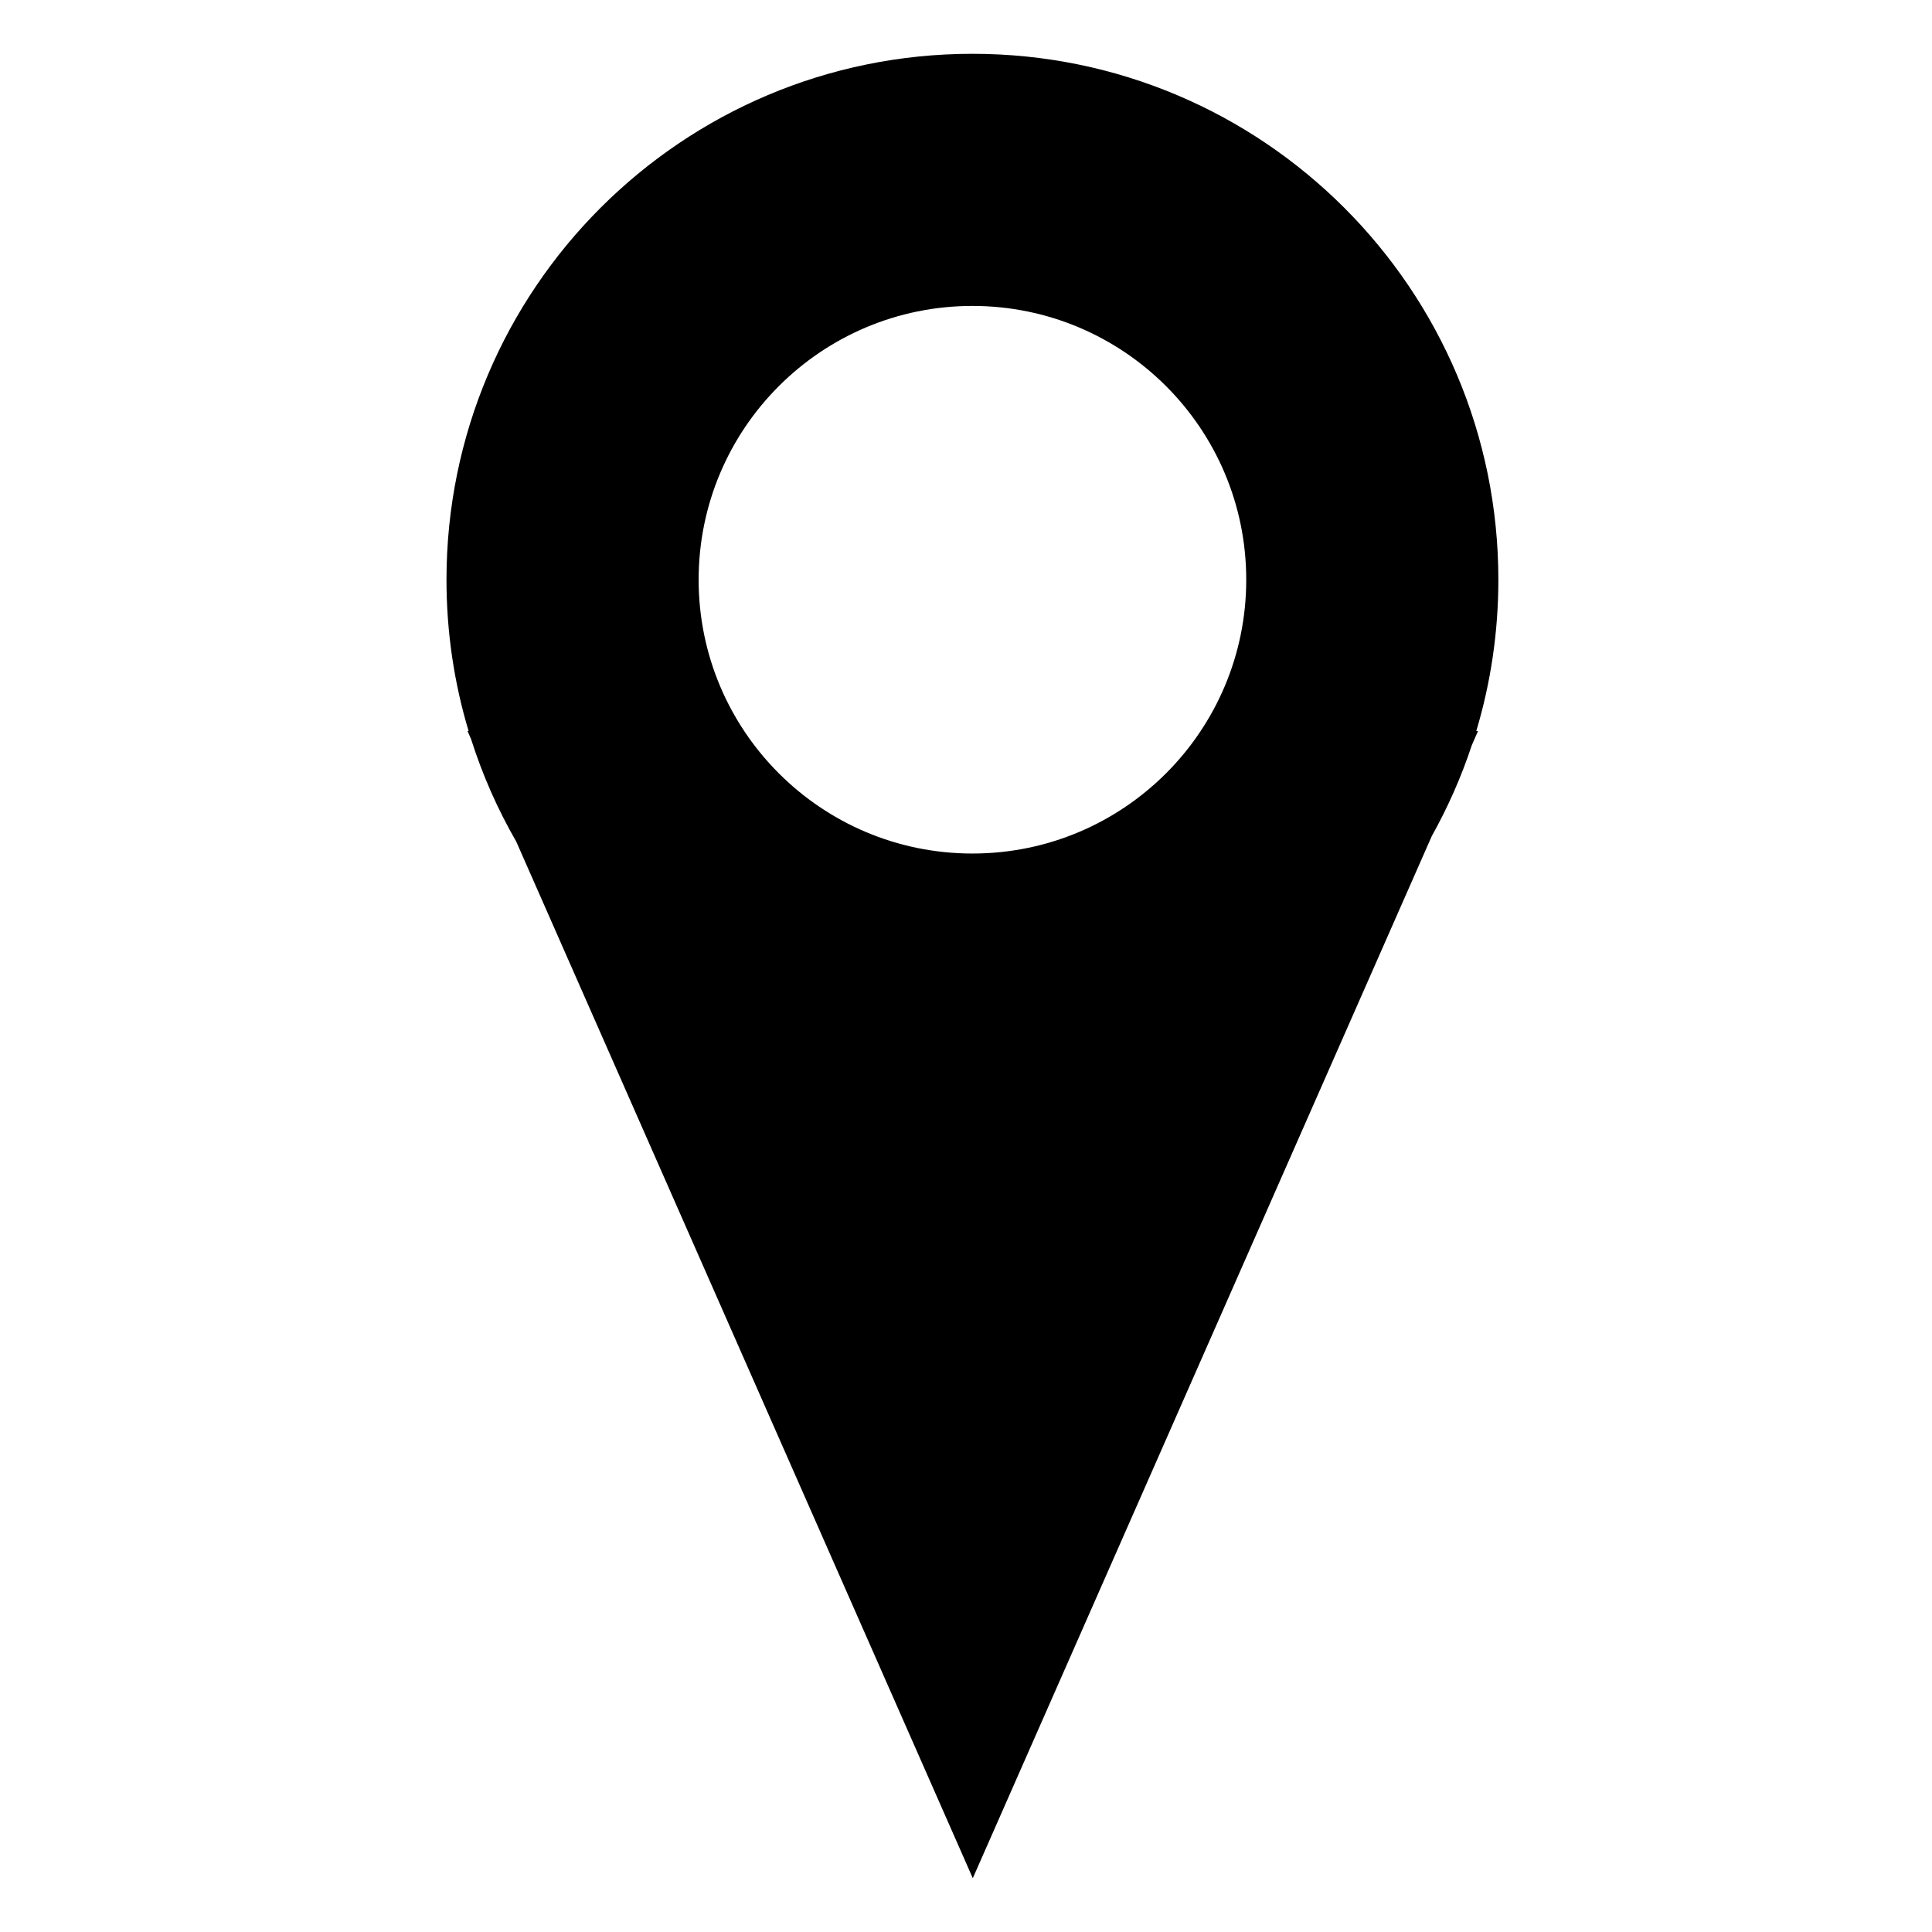
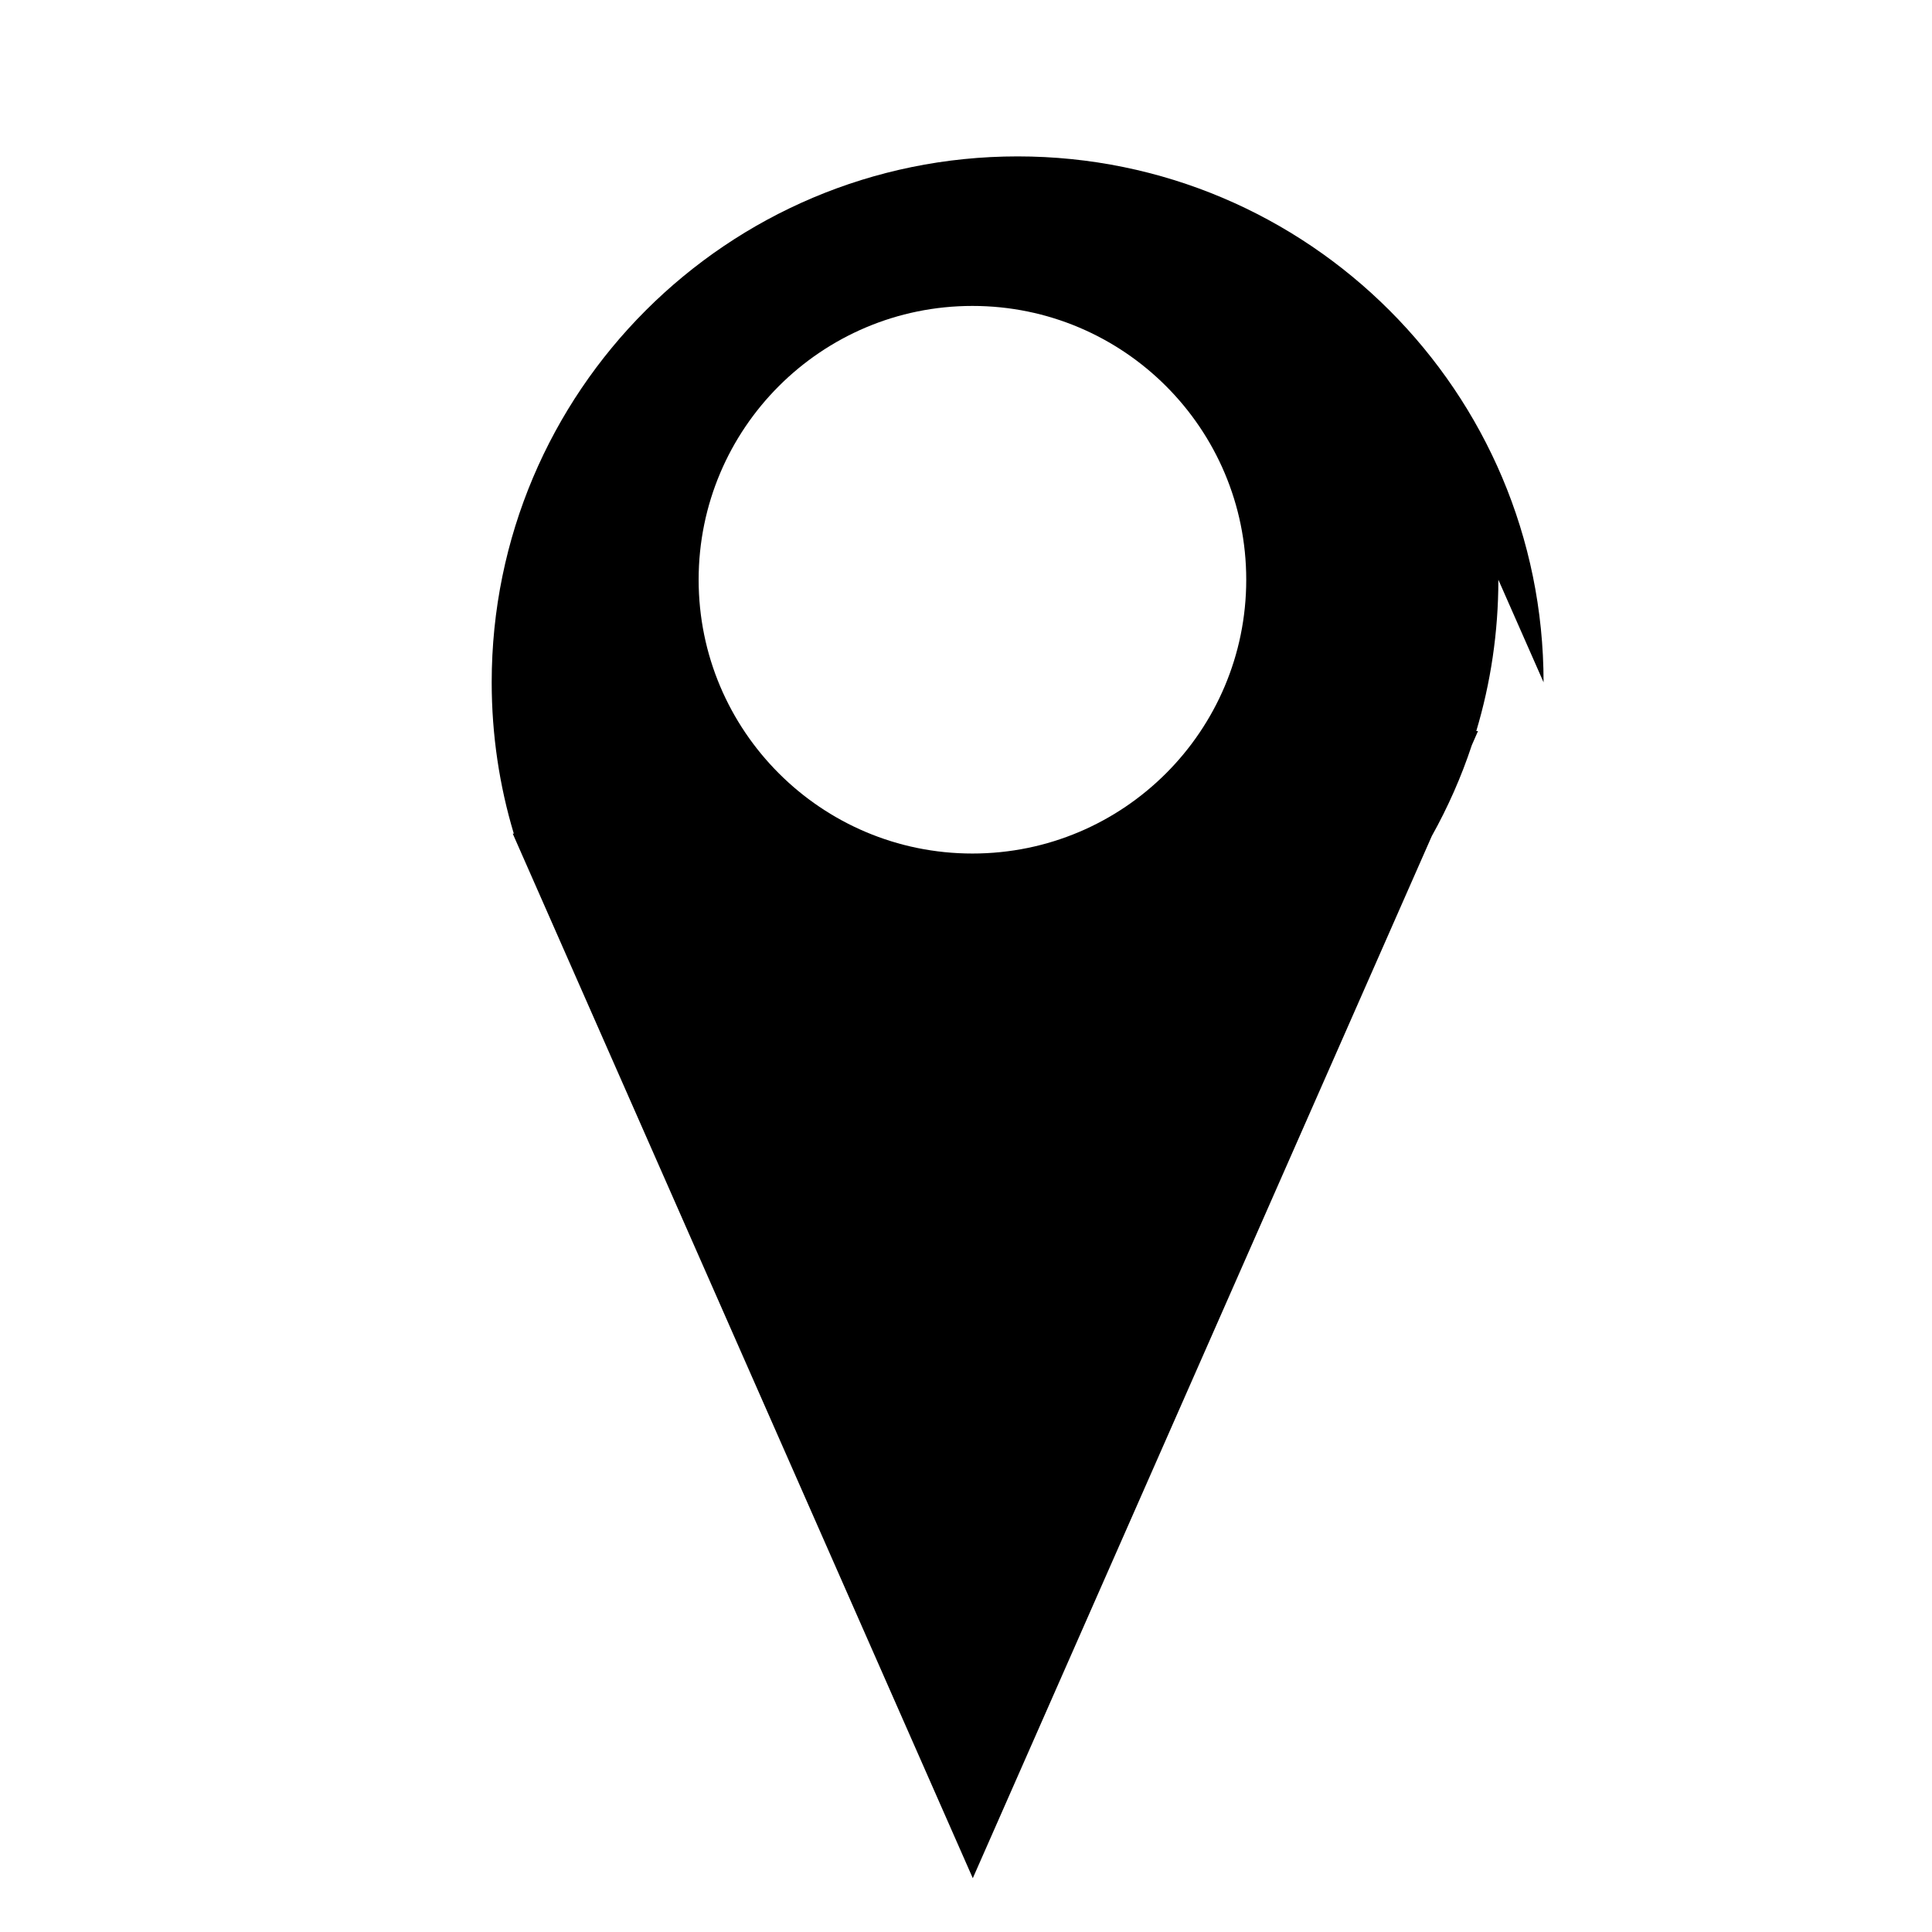
<svg xmlns="http://www.w3.org/2000/svg" clip-rule="evenodd" fill-rule="evenodd" stroke-linejoin="round" stroke-miterlimit="2" viewBox="0 0 60 60">
-   <path d="m46.533 18.004c0 1.634-.24 3.212-.686 4.7h.054l-.192.437c-.326.986-.744 1.93-1.243 2.823l-14.255 32.365-14.178-32.191c-.576-1-1.049-2.067-1.404-3.186l-.109-.248h.033c-.447-1.488-.687-3.066-.687-4.7 0-9.021 7.313-16.333 16.334-16.333s16.333 7.312 16.333 16.333zm-16.333 8.503c4.696 0 8.503-3.807 8.503-8.503s-3.807-8.503-8.503-8.503-8.503 3.807-8.503 8.503 3.807 8.503 8.503 8.503z" />
+   <path d="m46.533 18.004c0 1.634-.24 3.212-.686 4.7h.054l-.192.437c-.326.986-.744 1.93-1.243 2.823l-14.255 32.365-14.178-32.191l-.109-.248h.033c-.447-1.488-.687-3.066-.687-4.7 0-9.021 7.313-16.333 16.334-16.333s16.333 7.312 16.333 16.333zm-16.333 8.503c4.696 0 8.503-3.807 8.503-8.503s-3.807-8.503-8.503-8.503-8.503 3.807-8.503 8.503 3.807 8.503 8.503 8.503z" />
</svg>